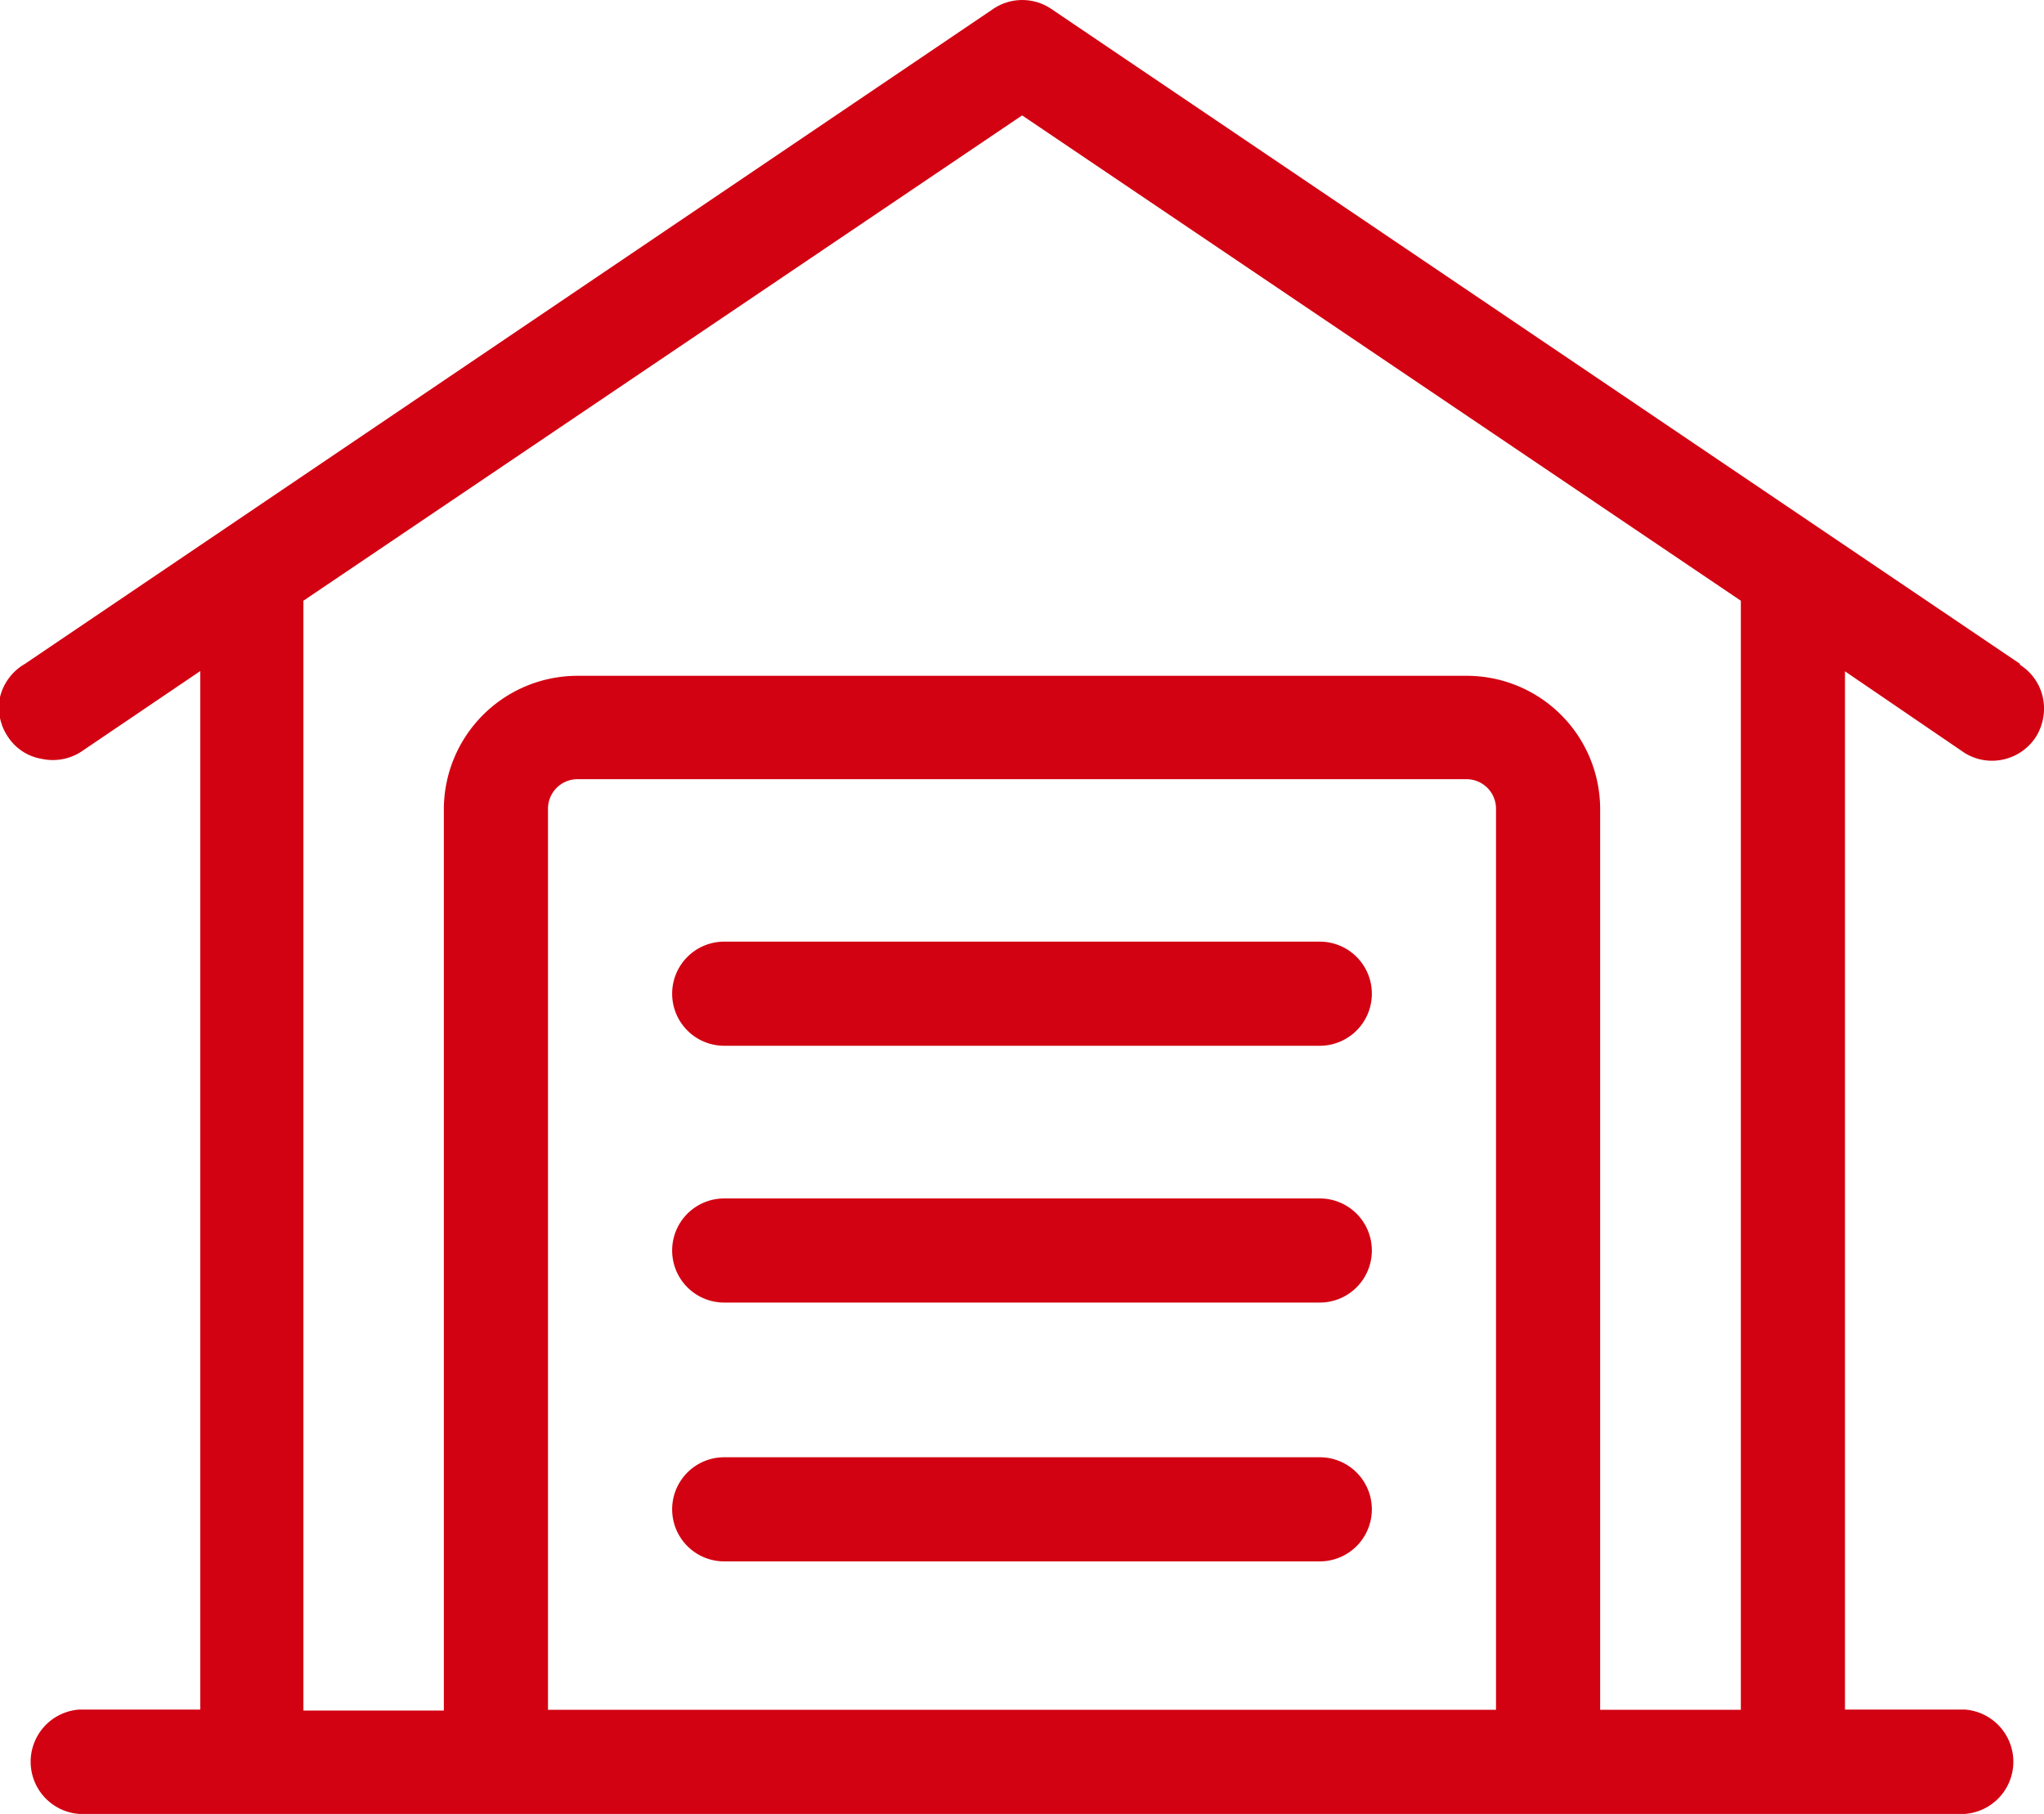
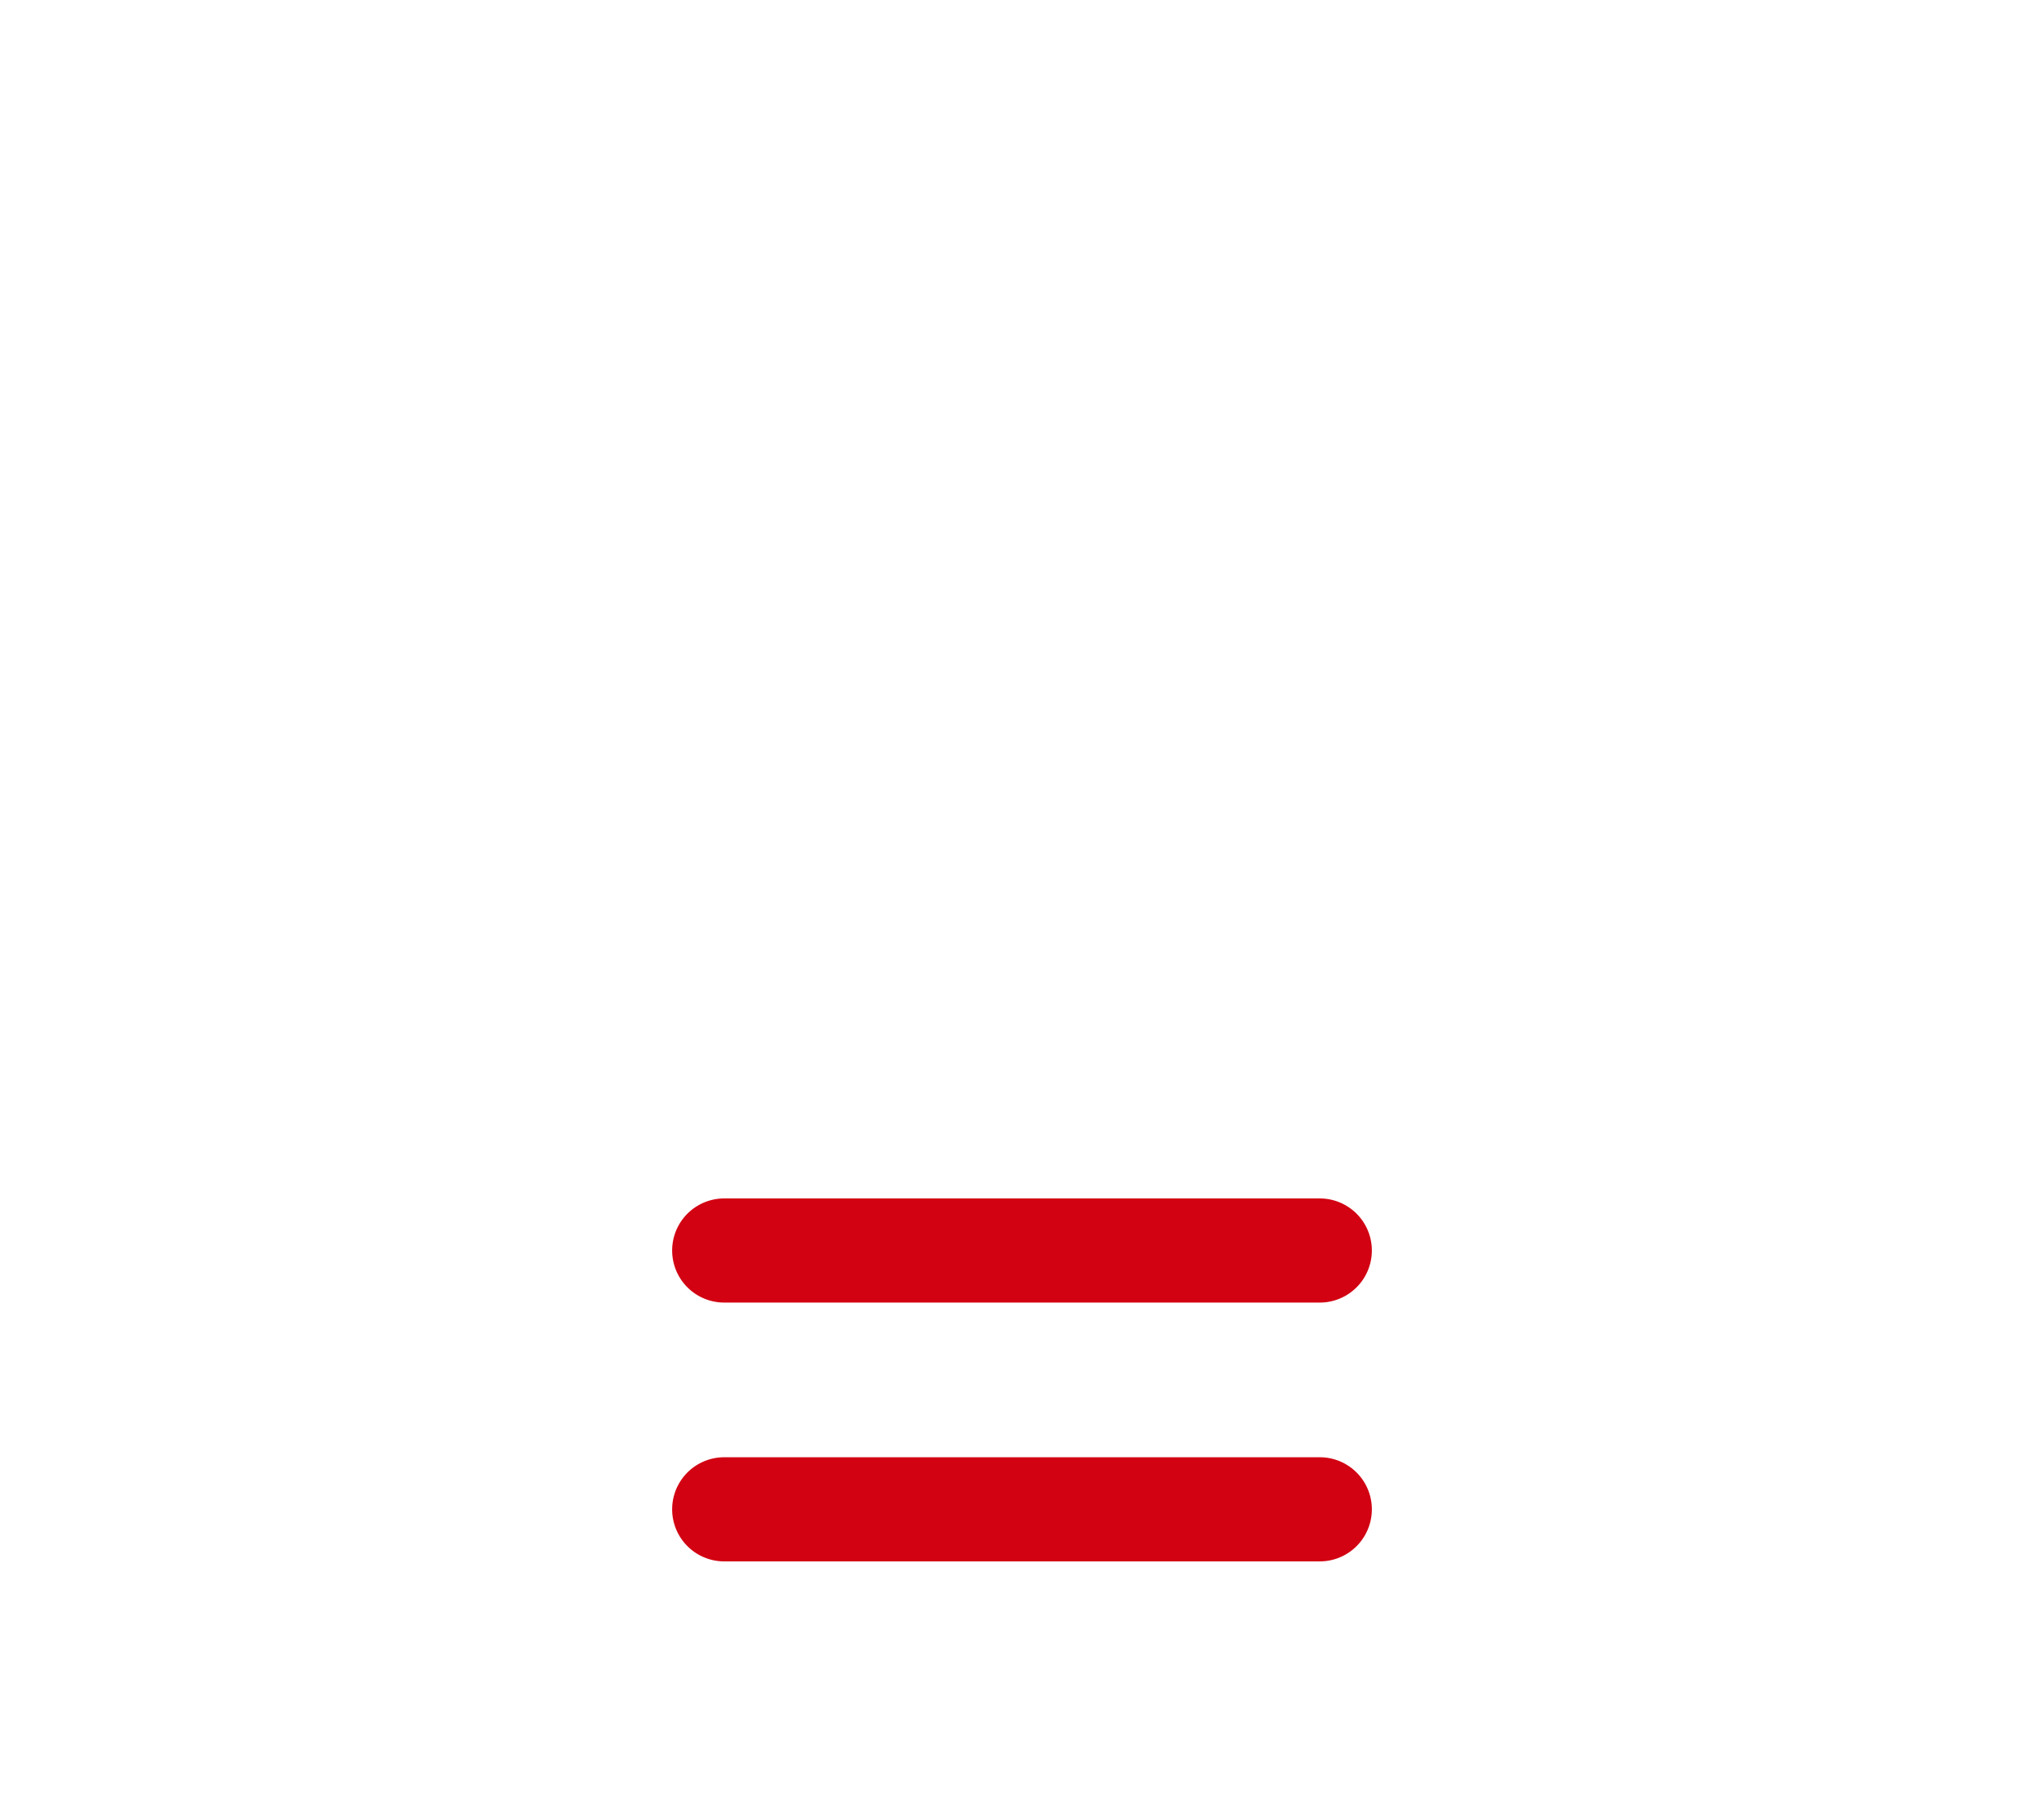
<svg xmlns="http://www.w3.org/2000/svg" viewBox="0 0 81.65 72.47">
  <defs>
    <style>.cls-1{fill:#d20212;}</style>
  </defs>
  <g id="Calque_2" data-name="Calque 2">
    <g id="Calque_1-2" data-name="Calque 1">
-       <path class="cls-1" d="M80.69,26.52,42,.36a2.07,2.07,0,0,0-2.33,0L1,26.52A2.11,2.11,0,0,0,0,27.85a2.08,2.08,0,0,0,.32,1.59,2,2,0,0,0,1.36.88A2.08,2.08,0,0,0,3.29,30L8,26.81V68.3H3.17a2.09,2.09,0,0,0,0,4.17H78.48a2.09,2.09,0,0,0,0-4.17H73.7V26.82L78.36,30a2.07,2.07,0,0,0,1.58.36,2.09,2.09,0,0,0,1.36-.88,2.13,2.13,0,0,0,.31-1.59,2.07,2.07,0,0,0-.92-1.33ZM59.76,68.31H21.89v-36a1.18,1.18,0,0,1,1.19-1.18h35.5a1.18,1.18,0,0,1,1.18,1.18Zm9.78,0H63.92v-36A5.33,5.33,0,0,0,58.58,27H23.08a5.34,5.34,0,0,0-5.35,5.34v36H12.12V24L40.83,4.61,69.54,24Z" />
      <path class="cls-1" d="M52.72,47.88H28.93a2.08,2.08,0,0,0,0,4.16H52.72a2.08,2.08,0,0,0,0-4.16Z" />
-       <path class="cls-1" d="M52.72,37.62H28.93a2.08,2.08,0,0,0,0,4.16H52.72a2.08,2.08,0,0,0,0-4.16Z" />
      <path class="cls-1" d="M52.72,58.22H28.93a2.08,2.08,0,1,0,0,4.16H52.72a2.08,2.08,0,0,0,0-4.16Z" />
    </g>
  </g>
</svg>